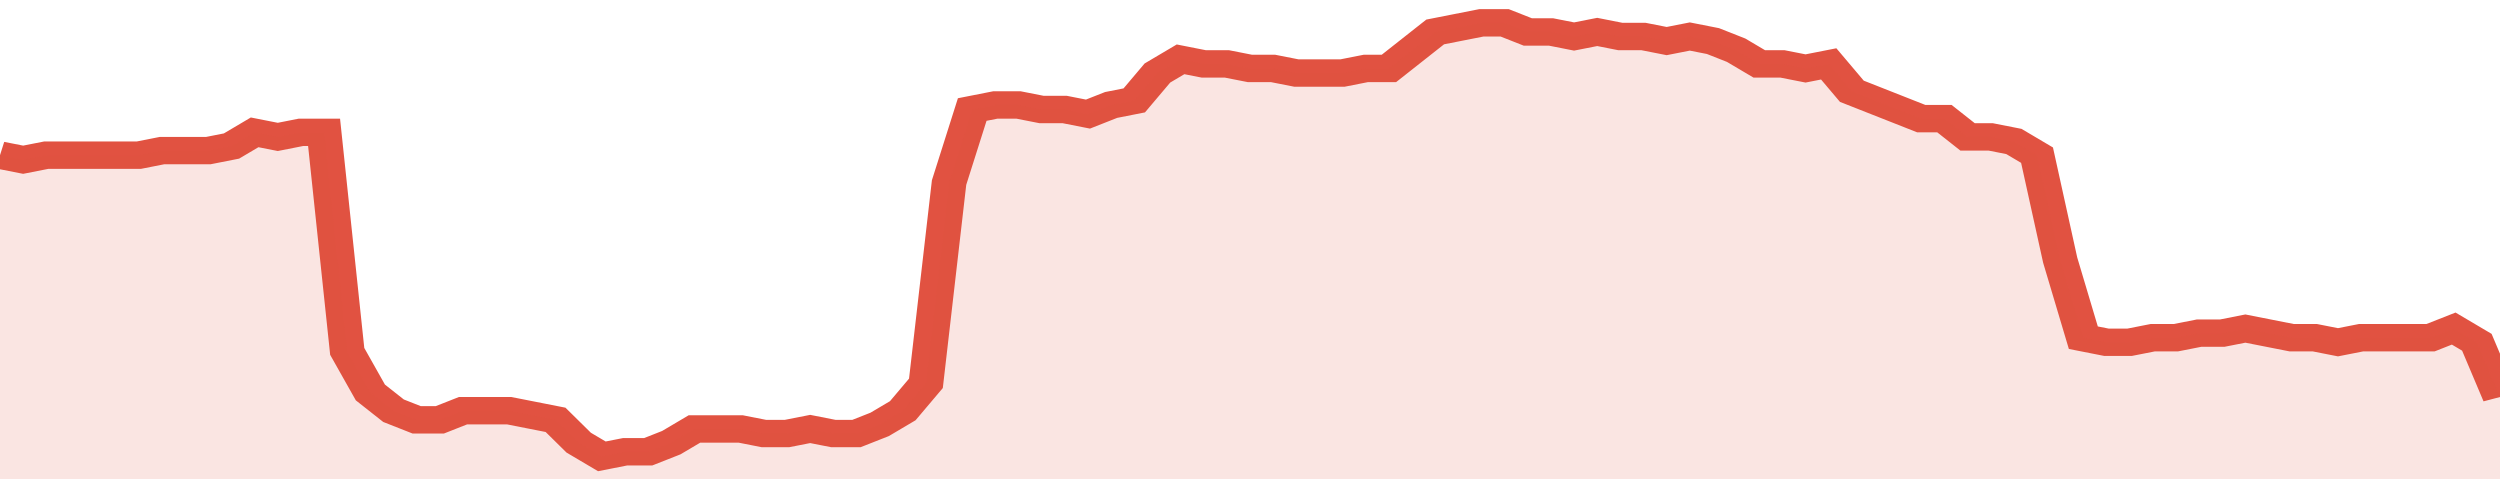
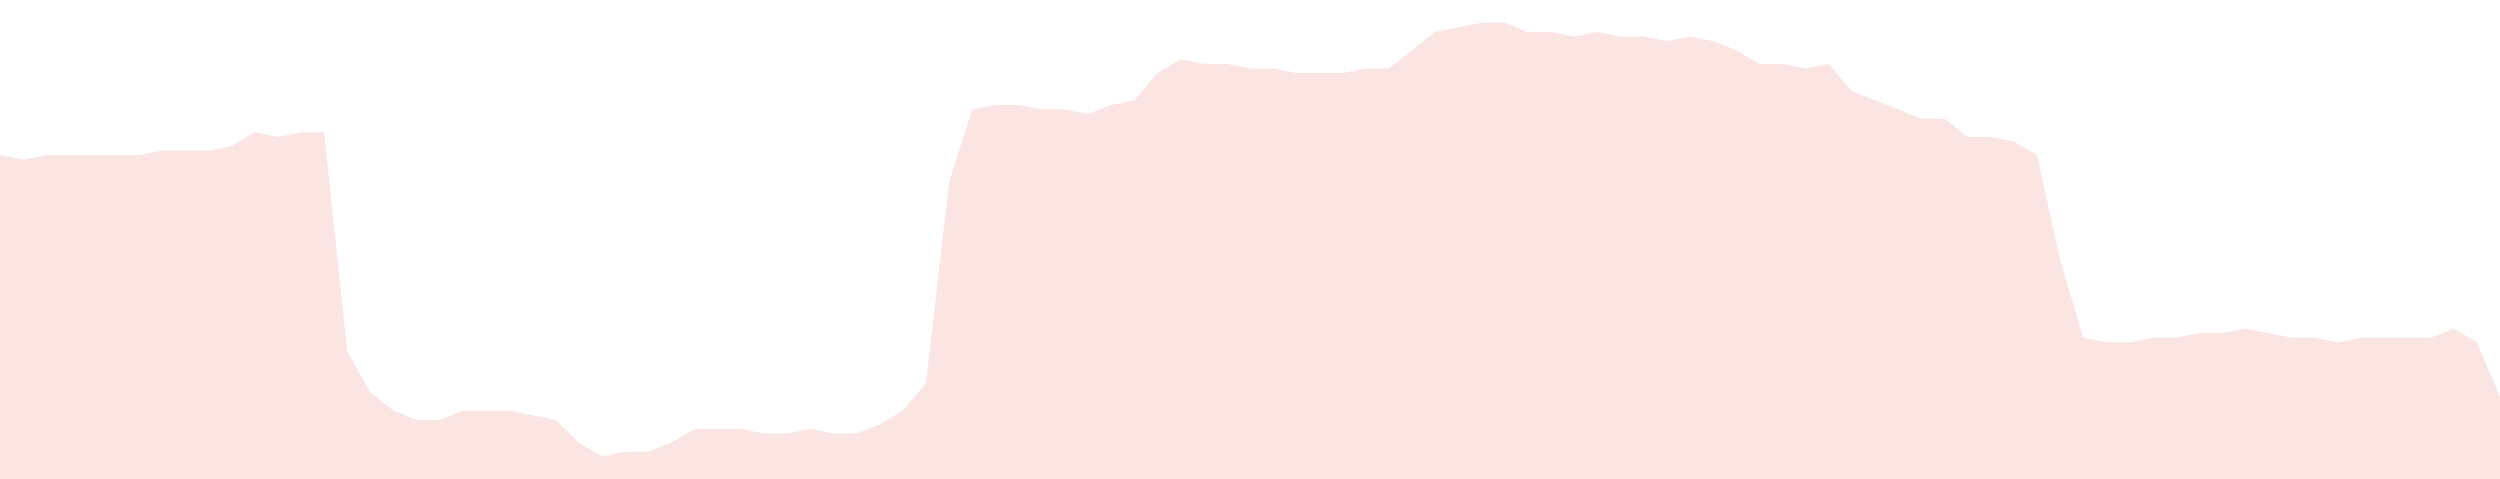
<svg xmlns="http://www.w3.org/2000/svg" viewBox="0 0 432 105" width="120" height="23" preserveAspectRatio="none">
-   <polyline fill="none" stroke="#E15241" stroke-width="6" points="0, 34 4, 35 8, 34 12, 34 16, 34 20, 34 24, 34 28, 33 32, 33 36, 33 40, 32 44, 29 48, 30 52, 29 56, 29 60, 77 64, 86 68, 90 72, 92 76, 92 80, 90 84, 90 88, 90 92, 91 96, 92 100, 97 104, 100 108, 99 112, 99 116, 97 120, 94 124, 94 128, 94 132, 95 136, 95 140, 94 144, 95 148, 95 152, 93 156, 90 160, 84 164, 40 168, 24 172, 23 176, 23 180, 24 184, 24 188, 25 192, 23 196, 22 200, 16 204, 13 208, 14 212, 14 216, 15 220, 15 224, 16 228, 16 232, 16 236, 15 240, 15 244, 11 248, 7 252, 6 256, 5 260, 5 264, 7 268, 7 272, 8 276, 7 280, 8 284, 8 288, 9 292, 8 296, 9 300, 11 304, 14 308, 14 312, 15 316, 14 320, 20 324, 22 328, 24 332, 26 336, 26 340, 30 344, 30 348, 31 352, 34 356, 57 360, 74 364, 75 368, 75 372, 74 376, 74 380, 73 384, 73 388, 72 392, 73 396, 74 400, 74 404, 75 408, 74 412, 74 416, 74 420, 74 424, 72 428, 75 432, 87 432, 87 "> </polyline>
  <polygon fill="#E15241" opacity="0.15" points="0, 105 0, 34 4, 35 8, 34 12, 34 16, 34 20, 34 24, 34 28, 33 32, 33 36, 33 40, 32 44, 29 48, 30 52, 29 56, 29 60, 77 64, 86 68, 90 72, 92 76, 92 80, 90 84, 90 88, 90 92, 91 96, 92 100, 97 104, 100 108, 99 112, 99 116, 97 120, 94 124, 94 128, 94 132, 95 136, 95 140, 94 144, 95 148, 95 152, 93 156, 90 160, 84 164, 40 168, 24 172, 23 176, 23 180, 24 184, 24 188, 25 192, 23 196, 22 200, 16 204, 13 208, 14 212, 14 216, 15 220, 15 224, 16 228, 16 232, 16 236, 15 240, 15 244, 11 248, 7 252, 6 256, 5 260, 5 264, 7 268, 7 272, 8 276, 7 280, 8 284, 8 288, 9 292, 8 296, 9 300, 11 304, 14 308, 14 312, 15 316, 14 320, 20 324, 22 328, 24 332, 26 336, 26 340, 30 344, 30 348, 31 352, 34 356, 57 360, 74 364, 75 368, 75 372, 74 376, 74 380, 73 384, 73 388, 72 392, 73 396, 74 400, 74 404, 75 408, 74 412, 74 416, 74 420, 74 424, 72 428, 75 432, 87 432, 105 " />
</svg>